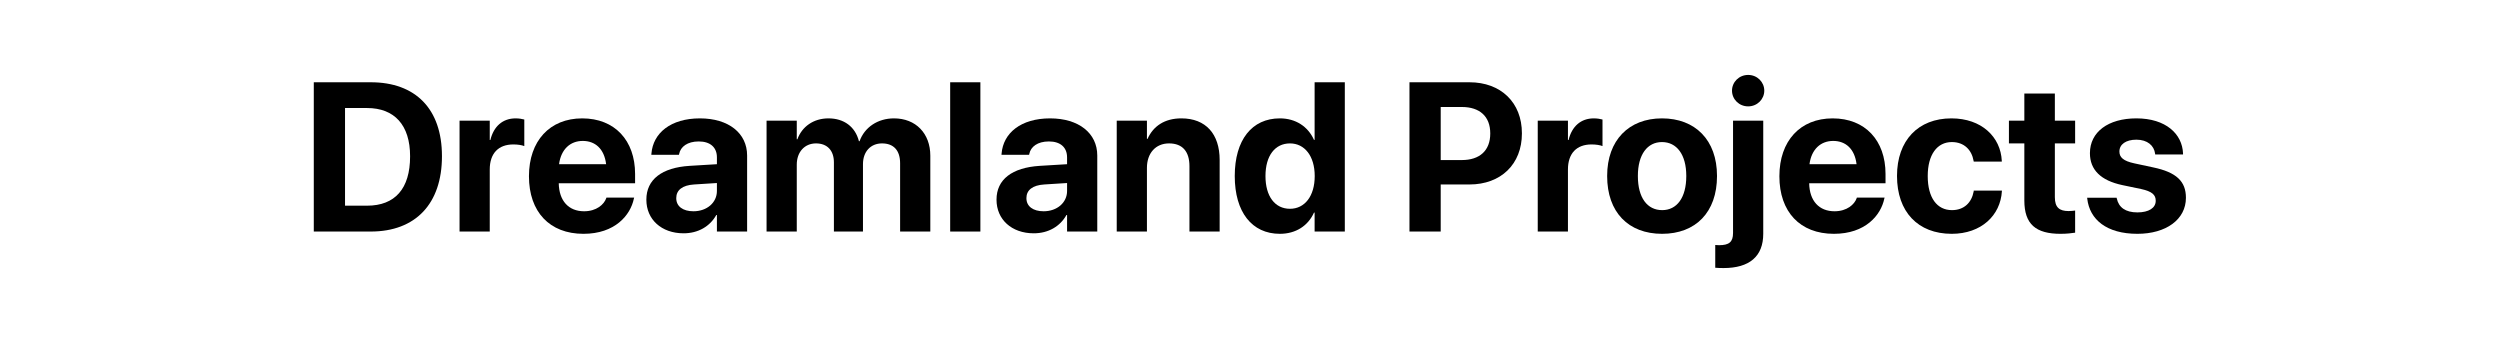
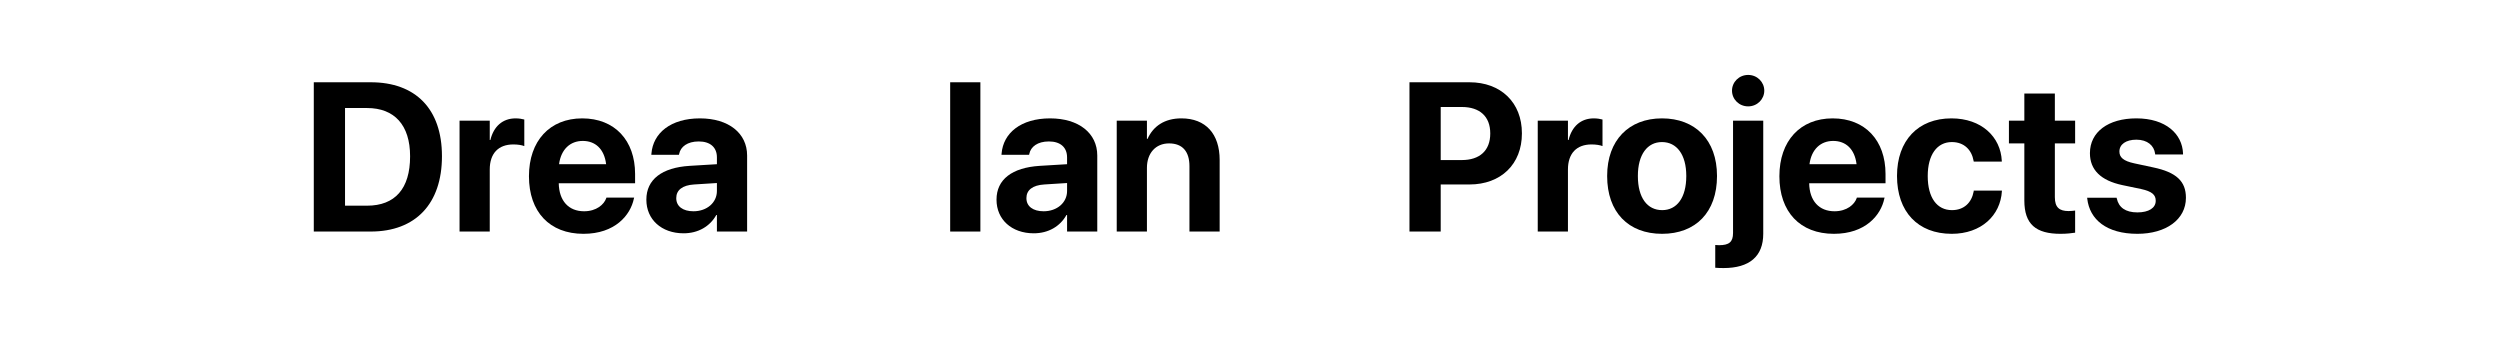
<svg xmlns="http://www.w3.org/2000/svg" width="100%" height="100%" viewBox="0 0 2867 394" version="1.1" xml:space="preserve" style="fill-rule:evenodd;clip-rule:evenodd;stroke-linejoin:round;stroke-miterlimit:2;">
  <path d="M359.853,265.531l65.365,0c51.366,0 81.617,-31.911 81.617,-86.244l-0,-0.237c-0,-54.214 -30.369,-84.701 -81.617,-84.701l-65.365,-0l-0,171.182Zm35.826,-29.657l-0,-111.987l25.268,0c31.437,0 49.35,19.574 49.35,55.282l0,0.237c0,37.013 -17.32,56.468 -49.35,56.468l-25.268,-0Z" style="fill-rule:nonzero;" />
  <path d="M527.002,265.531l34.64,0l-0,-71.178c-0,-18.506 9.965,-28.708 27.048,-28.708c4.982,-0 9.727,0.712 12.574,1.898l0,-30.488c-2.61,-0.712 -6.168,-1.305 -9.965,-1.305c-14.828,0 -25.149,9.135 -28.945,24.794l-0.712,-0l-0,-22.184l-34.64,0l0,127.171Z" style="fill-rule:nonzero;" />
  <path d="M669.12,268.141c36.301,0 53.858,-21.472 57.773,-40.215l0.356,-1.305l-31.793,-0l-0.237,0.711c-2.491,7.118 -11.151,14.948 -25.387,14.948c-17.676,-0 -28.708,-11.863 -29.064,-32.149l87.549,0l-0,-10.677c-0,-38.436 -23.37,-63.704 -60.62,-63.704c-37.25,0 -61.094,25.862 -61.094,66.314l-0,0.119c-0,40.69 23.607,65.958 62.517,65.958Zm-0.83,-106.529c14.354,-0 24.675,9.134 26.81,26.691l-53.976,0c2.254,-17.201 12.931,-26.691 27.166,-26.691Z" style="fill-rule:nonzero;" />
  <path d="M783.954,267.548c16.727,-0 30.251,-7.948 37.487,-20.998l0.712,0l-0,18.981l34.64,0l-0,-87.193c-0,-25.624 -21.235,-42.588 -54.095,-42.588c-33.573,0 -53.74,16.846 -55.638,40.334l-0.118,1.424l31.674,-0l0.237,-1.068c1.661,-8.185 9.49,-14.235 22.421,-14.235c13.524,-0 20.879,6.999 20.879,18.269l-0,7.829l-31.437,1.898c-31.556,2.017 -49.469,15.541 -49.469,38.674l0,0.237c0,22.421 17.202,38.436 42.707,38.436Zm-8.423,-40.216l0,-0.237c0,-9.016 7,-14.71 20.405,-15.54l26.217,-1.661l-0,9.134c-0,13.287 -11.389,23.252 -26.929,23.252c-11.982,-0 -19.693,-5.576 -19.693,-14.948Z" style="fill-rule:nonzero;" />
-   <path d="M879.095,265.531l34.64,0l0,-76.753c0,-14.354 8.897,-24.319 22.065,-24.319c12.812,-0 20.523,8.067 20.523,21.709l0,79.363l33.335,0l0,-77.346c0,-14.117 8.66,-23.726 21.828,-23.726c13.405,-0 20.76,8.067 20.76,22.777l0,78.295l34.64,0l0,-86.955c0,-25.624 -16.727,-42.826 -41.639,-42.826c-18.625,0 -33.809,10.202 -39.504,26.217l-0.711,0c-4.271,-16.726 -17.202,-26.217 -34.996,-26.217c-17.083,0 -30.369,9.491 -35.589,23.964l-0.712,-0l0,-21.354l-34.64,0l0,127.171Z" style="fill-rule:nonzero;" />
  <rect x="1089.66" y="94.349" width="34.64" height="171.183" style="fill-rule:nonzero;" />
  <path d="M1185.52,267.548c16.727,-0 30.25,-7.948 37.487,-20.998l0.712,0l-0,18.981l34.639,0l0,-87.193c0,-25.624 -21.234,-42.588 -54.095,-42.588c-33.572,0 -53.739,16.846 -55.637,40.334l-0.119,1.424l31.674,-0l0.238,-1.068c1.661,-8.185 9.49,-14.235 22.421,-14.235c13.524,-0 20.879,6.999 20.879,18.269l-0,7.829l-31.437,1.898c-31.556,2.017 -49.469,15.541 -49.469,38.674l0,0.237c0,22.421 17.201,38.436 42.707,38.436Zm-8.423,-40.216l0,-0.237c0,-9.016 6.999,-14.71 20.404,-15.54l26.218,-1.661l-0,9.134c-0,13.287 -11.389,23.252 -26.929,23.252c-11.982,-0 -19.693,-5.576 -19.693,-14.948Z" style="fill-rule:nonzero;" />
  <path d="M1280.66,265.531l34.64,0l-0,-73.076c-0,-16.608 9.846,-27.996 25.386,-27.996c15.541,-0 23.371,9.49 23.371,26.098l-0,74.974l34.639,0l0,-82.092c0,-29.776 -15.896,-47.689 -43.893,-47.689c-19.218,0 -32.267,8.898 -38.791,23.489l-0.712,-0l-0,-20.879l-34.64,0l-0,127.171Z" style="fill-rule:nonzero;" />
-   <path d="M1467.74,268.141c18.388,0 32.386,-9.253 39.148,-24.319l0.712,-0l-0,21.709l34.639,0l0,-171.182l-34.639,-0l-0,66.076l-0.712,0c-6.881,-15.422 -21.116,-24.675 -39.148,-24.675c-32.03,0 -51.723,24.675 -51.723,66.077l0,0.119c0,41.283 19.693,66.195 51.723,66.195Zm11.626,-28.708c-17.32,-0 -28.116,-14.355 -28.116,-37.487l0,-0.119c0,-23.251 10.914,-37.368 28.116,-37.368c16.726,-0 28.352,14.473 28.352,37.368l0,0.119c0,23.014 -11.507,37.487 -28.352,37.487Z" style="fill-rule:nonzero;" />
  <path d="M1616.38,265.531l35.826,0l0,-53.976l32.979,-0c36.064,-0 60.146,-23.252 60.146,-58.485l-0,-0.237c-0,-35.233 -24.082,-58.484 -60.146,-58.484l-68.805,-0l0,171.182Zm60.027,-142.83c20.523,0 32.623,10.795 32.623,30.251l-0,0.237c-0,19.455 -12.1,30.369 -32.623,30.369l-24.201,0l0,-60.857l24.201,0Z" style="fill-rule:nonzero;" />
  <path d="M1763.48,265.531l34.64,0l-0,-71.178c-0,-18.506 9.965,-28.708 27.047,-28.708c4.983,-0 9.728,0.712 12.575,1.898l0,-30.488c-2.61,-0.712 -6.169,-1.305 -9.965,-1.305c-14.828,0 -25.149,9.135 -28.945,24.794l-0.712,-0l-0,-22.184l-34.64,0l-0,127.171Z" style="fill-rule:nonzero;" />
  <path d="M1906.07,268.141c38.436,0 62.992,-24.675 62.992,-66.195l0,-0.238c0,-41.164 -25.031,-65.958 -63.111,-65.958c-37.961,0 -62.874,25.031 -62.874,65.958l0,0.238c0,41.401 24.32,66.195 62.993,66.195Zm0.119,-27.166c-17.083,-0 -27.878,-14.117 -27.878,-39.029l-0,-0.238c-0,-24.556 10.913,-38.791 27.64,-38.791c16.846,-0 27.878,14.235 27.878,38.791l0,0.238c0,24.793 -10.795,39.029 -27.64,39.029Z" style="fill-rule:nonzero;" />
  <path d="M2004.77,121.989c10.439,0 18.506,-8.185 18.506,-18.031c0,-9.847 -8.067,-18.032 -18.506,-18.032c-10.44,-0 -18.506,8.185 -18.506,18.032c-0,9.846 8.066,18.031 18.506,18.031Zm-28.234,185.419c29.776,-0 45.554,-13.406 45.554,-39.267l-0,-129.781l-34.64,0l-0,128.832c-0,10.321 -4.508,13.998 -16.015,13.998c-1.542,0 -3.085,-0.118 -4.389,-0.237l-0,26.099c2.135,0.237 6.287,0.356 9.49,0.356Z" style="fill-rule:nonzero;" />
  <path d="M2103.12,268.141c36.301,0 53.858,-21.472 57.773,-40.215l0.355,-1.305l-31.792,-0l-0.238,0.711c-2.491,7.118 -11.151,14.948 -25.386,14.948c-17.676,-0 -28.709,-11.863 -29.065,-32.149l87.549,0l0,-10.677c0,-38.436 -23.37,-63.704 -60.62,-63.704c-37.249,0 -61.094,25.862 -61.094,66.314l0,0.119c0,40.69 23.607,65.958 62.518,65.958Zm-0.831,-106.529c14.355,-0 24.675,9.134 26.811,26.691l-53.977,0c2.254,-17.201 12.931,-26.691 27.166,-26.691Z" style="fill-rule:nonzero;" />
  <path d="M2238.24,268.141c33.928,0 55.875,-21.116 57.536,-48.875l-0,-0.712l-32.268,-0l-0.118,1.068c-2.373,12.812 -11.033,21.353 -24.913,21.353c-17.082,-0 -27.759,-14.117 -27.759,-39.029l0,-0.119c0,-24.319 10.677,-38.91 27.641,-38.91c14.354,-0 22.777,9.253 24.912,21.353l0.237,1.068l32.149,-0l-0,-0.831c-1.305,-27.522 -23.251,-48.757 -57.773,-48.757c-38.08,0 -62.399,25.268 -62.399,65.958l0,0.119c0,41.046 23.963,66.314 62.755,66.314Z" style="fill-rule:nonzero;" />
  <path d="M2363.03,268.141c7.236,0 12.812,-0.712 16.726,-1.305l0,-25.387c-2.135,0.238 -4.389,0.594 -7.473,0.594c-10.44,-0 -15.778,-4.034 -15.778,-15.897l0,-61.687l23.251,-0l0,-26.099l-23.251,0l0,-31.081l-34.996,0l0,31.081l-17.676,0l0,26.099l17.676,-0l0,65.483c0,27.285 13.287,38.199 41.521,38.199Z" style="fill-rule:nonzero;" />
  <path d="M2451.18,268.141c32.741,0 55.637,-16.371 55.637,-41.283l-0,-0.119c-0,-18.743 -10.914,-29.183 -37.487,-34.758l-21.591,-4.627c-12.812,-2.728 -17.201,-6.999 -17.201,-13.524l-0,-0.118c-0,-8.186 7.474,-13.524 19.455,-13.524c12.812,0 20.286,6.881 21.472,16.015l0.119,0.949l31.911,0l0,-1.186c-0.83,-22.303 -19.692,-40.216 -53.502,-40.216c-32.386,0 -53.264,15.659 -53.264,39.86l-0,0.119c-0,18.98 12.456,31.318 37.131,36.537l21.59,4.508c12.456,2.729 16.727,6.644 16.727,13.406l0,0.118c0,8.186 -7.948,13.287 -20.997,13.287c-13.88,-0 -21.354,-5.813 -23.608,-15.778l-0.237,-1.068l-33.809,0l0.118,1.068c2.729,24.082 22.303,40.334 57.536,40.334Z" style="fill-rule:nonzero;" />
</svg>